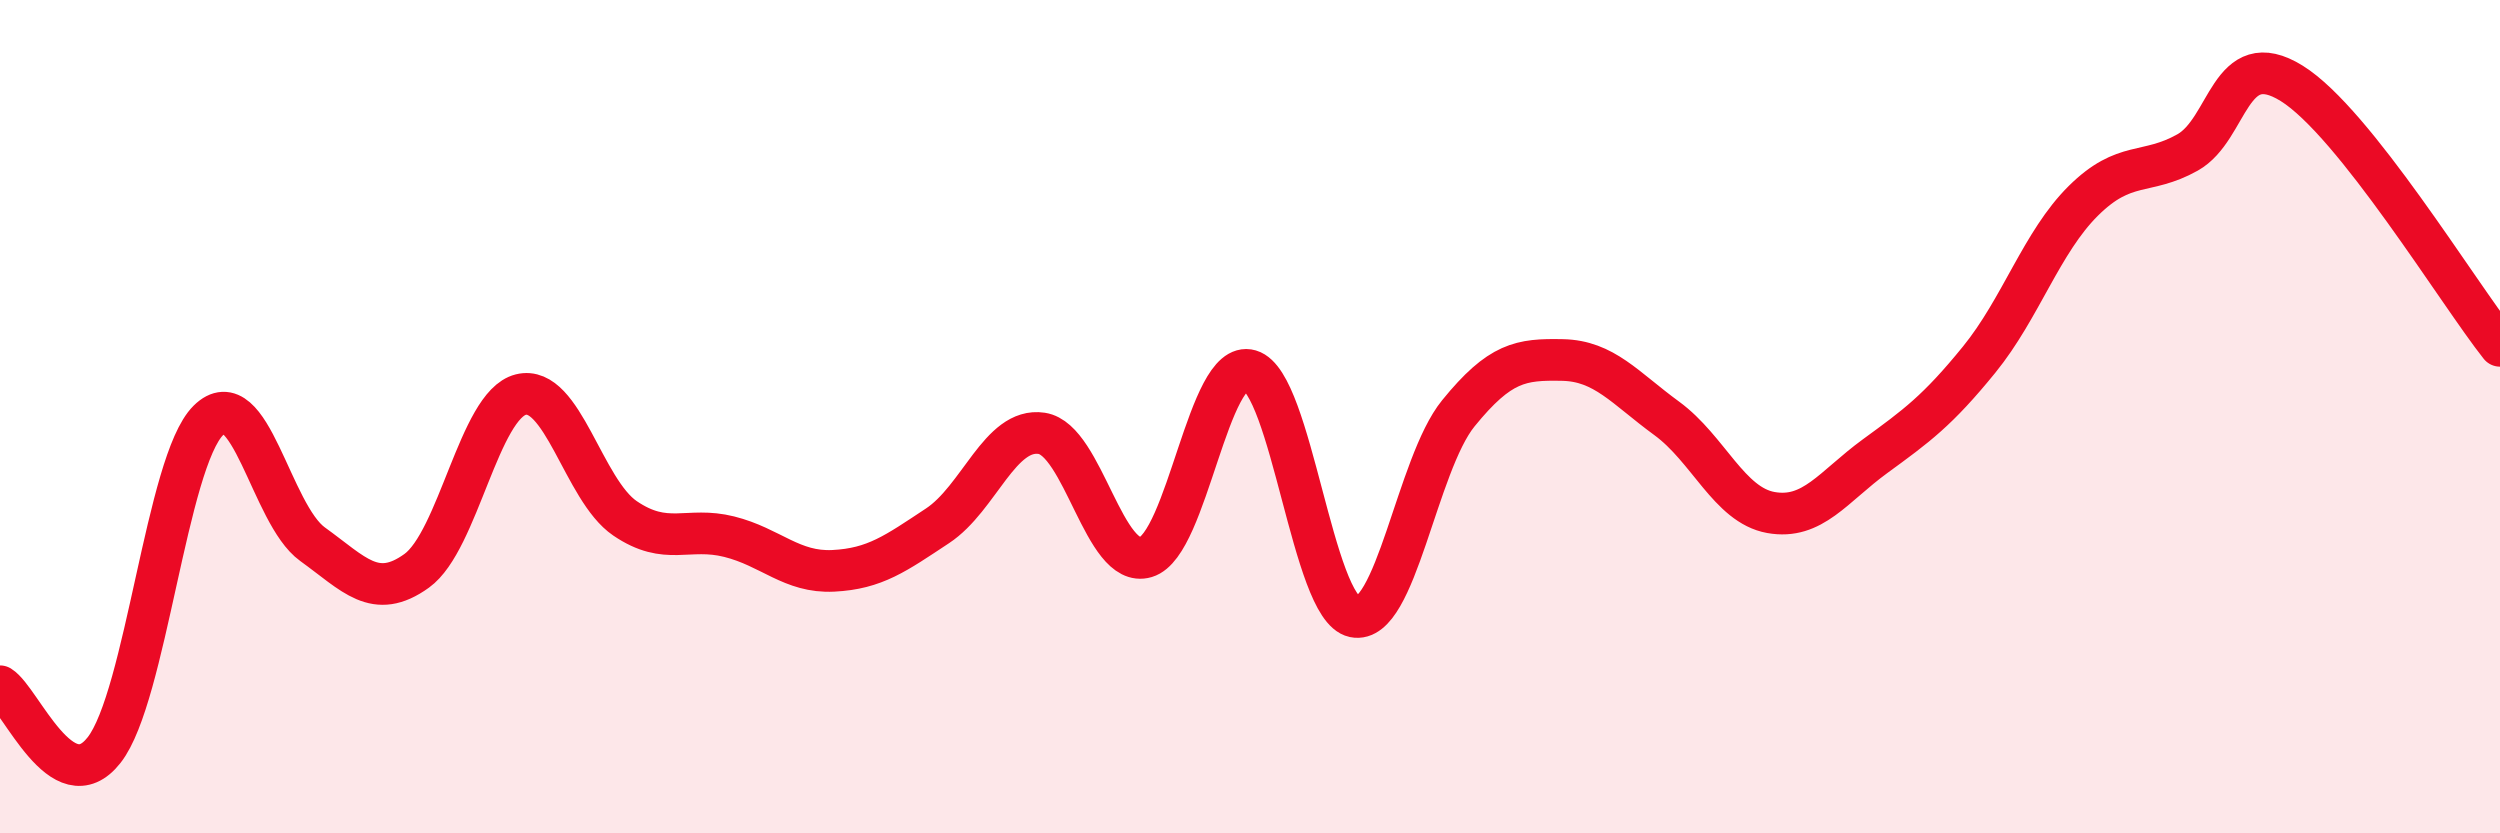
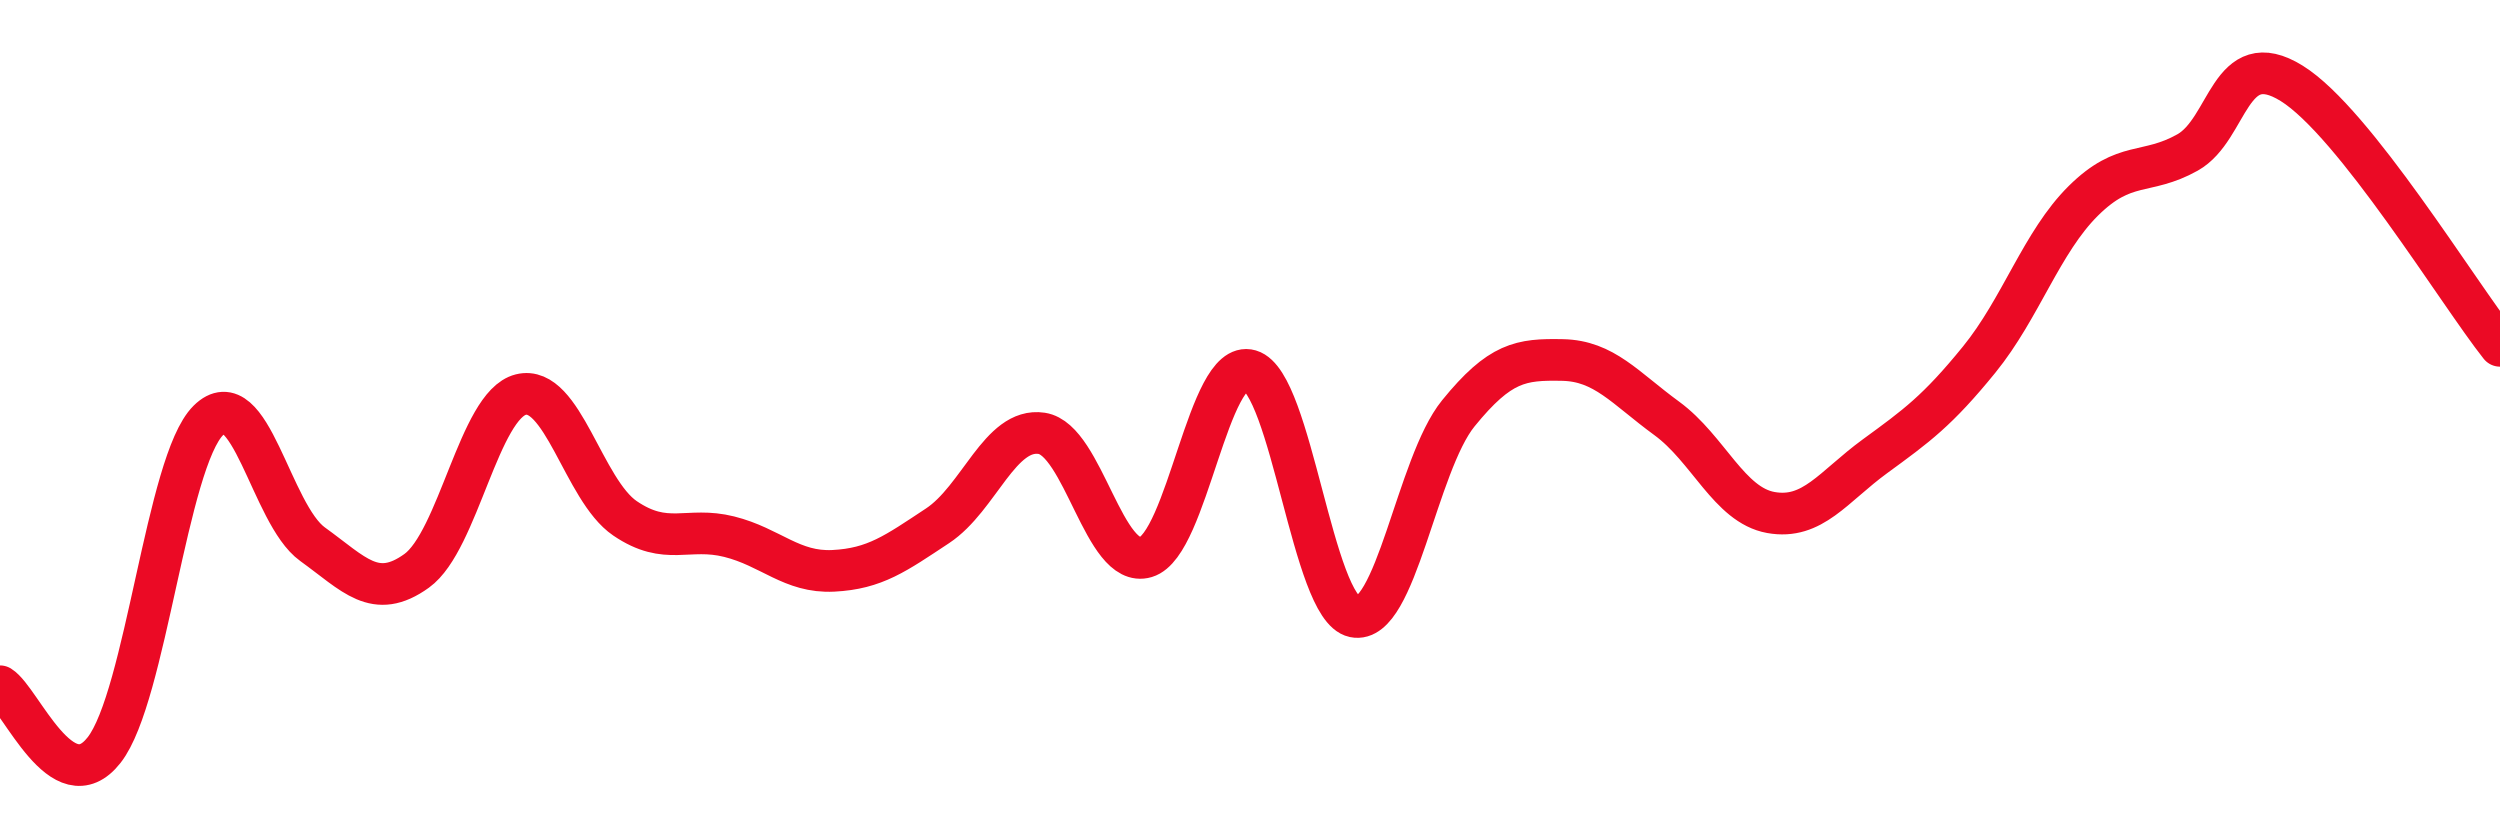
<svg xmlns="http://www.w3.org/2000/svg" width="60" height="20" viewBox="0 0 60 20">
-   <path d="M 0,16.47 C 0.5,16.78 1.5,19.28 2.5,18 C 3.5,16.72 4,11.08 5,10.09 C 6,9.1 6.5,12.34 7.5,13.06 C 8.5,13.78 9,14.42 10,13.7 C 11,12.98 11.5,9.72 12.5,9.47 C 13.5,9.22 14,11.76 15,12.44 C 16,13.12 16.5,12.63 17.5,12.88 C 18.5,13.13 19,13.75 20,13.7 C 21,13.65 21.5,13.28 22.5,12.62 C 23.5,11.96 24,10.25 25,10.4 C 26,10.55 26.5,13.67 27.5,13.37 C 28.5,13.07 29,8.6 30,8.89 C 31,9.18 31.5,14.59 32.5,14.8 C 33.5,15.01 34,11.15 35,9.92 C 36,8.69 36.5,8.62 37.5,8.64 C 38.5,8.66 39,9.31 40,10.04 C 41,10.77 41.5,12.12 42.5,12.3 C 43.5,12.48 44,11.68 45,10.95 C 46,10.22 46.5,9.86 47.5,8.63 C 48.5,7.4 49,5.81 50,4.82 C 51,3.83 51.5,4.22 52.5,3.66 C 53.5,3.1 53.5,1.07 55,2 C 56.5,2.93 59,7.04 60,8.3L60 20L0 20Z" fill="#EB0A25" opacity="0.1" stroke-linecap="round" stroke-linejoin="round" />
  <path d="M 0,16.47 C 0.5,16.78 1.5,19.28 2.5,18 C 3.5,16.72 4,11.08 5,10.09 C 6,9.1 6.5,12.34 7.5,13.06 C 8.5,13.78 9,14.42 10,13.7 C 11,12.98 11.5,9.72 12.5,9.47 C 13.5,9.22 14,11.76 15,12.44 C 16,13.12 16.5,12.63 17.5,12.88 C 18.5,13.13 19,13.75 20,13.7 C 21,13.65 21.5,13.28 22.5,12.62 C 23.5,11.96 24,10.25 25,10.4 C 26,10.55 26.5,13.67 27.5,13.37 C 28.5,13.07 29,8.6 30,8.89 C 31,9.18 31.5,14.59 32.5,14.8 C 33.5,15.01 34,11.15 35,9.92 C 36,8.69 36.5,8.62 37.5,8.64 C 38.5,8.66 39,9.31 40,10.04 C 41,10.77 41.5,12.12 42.5,12.3 C 43.5,12.48 44,11.68 45,10.95 C 46,10.22 46.5,9.86 47.5,8.63 C 48.5,7.4 49,5.81 50,4.82 C 51,3.83 51.5,4.22 52.5,3.66 C 53.5,3.1 53.5,1.07 55,2 C 56.5,2.93 59,7.04 60,8.3" stroke="#EB0A25" stroke-width="1" fill="none" stroke-linecap="round" stroke-linejoin="round" />
</svg>